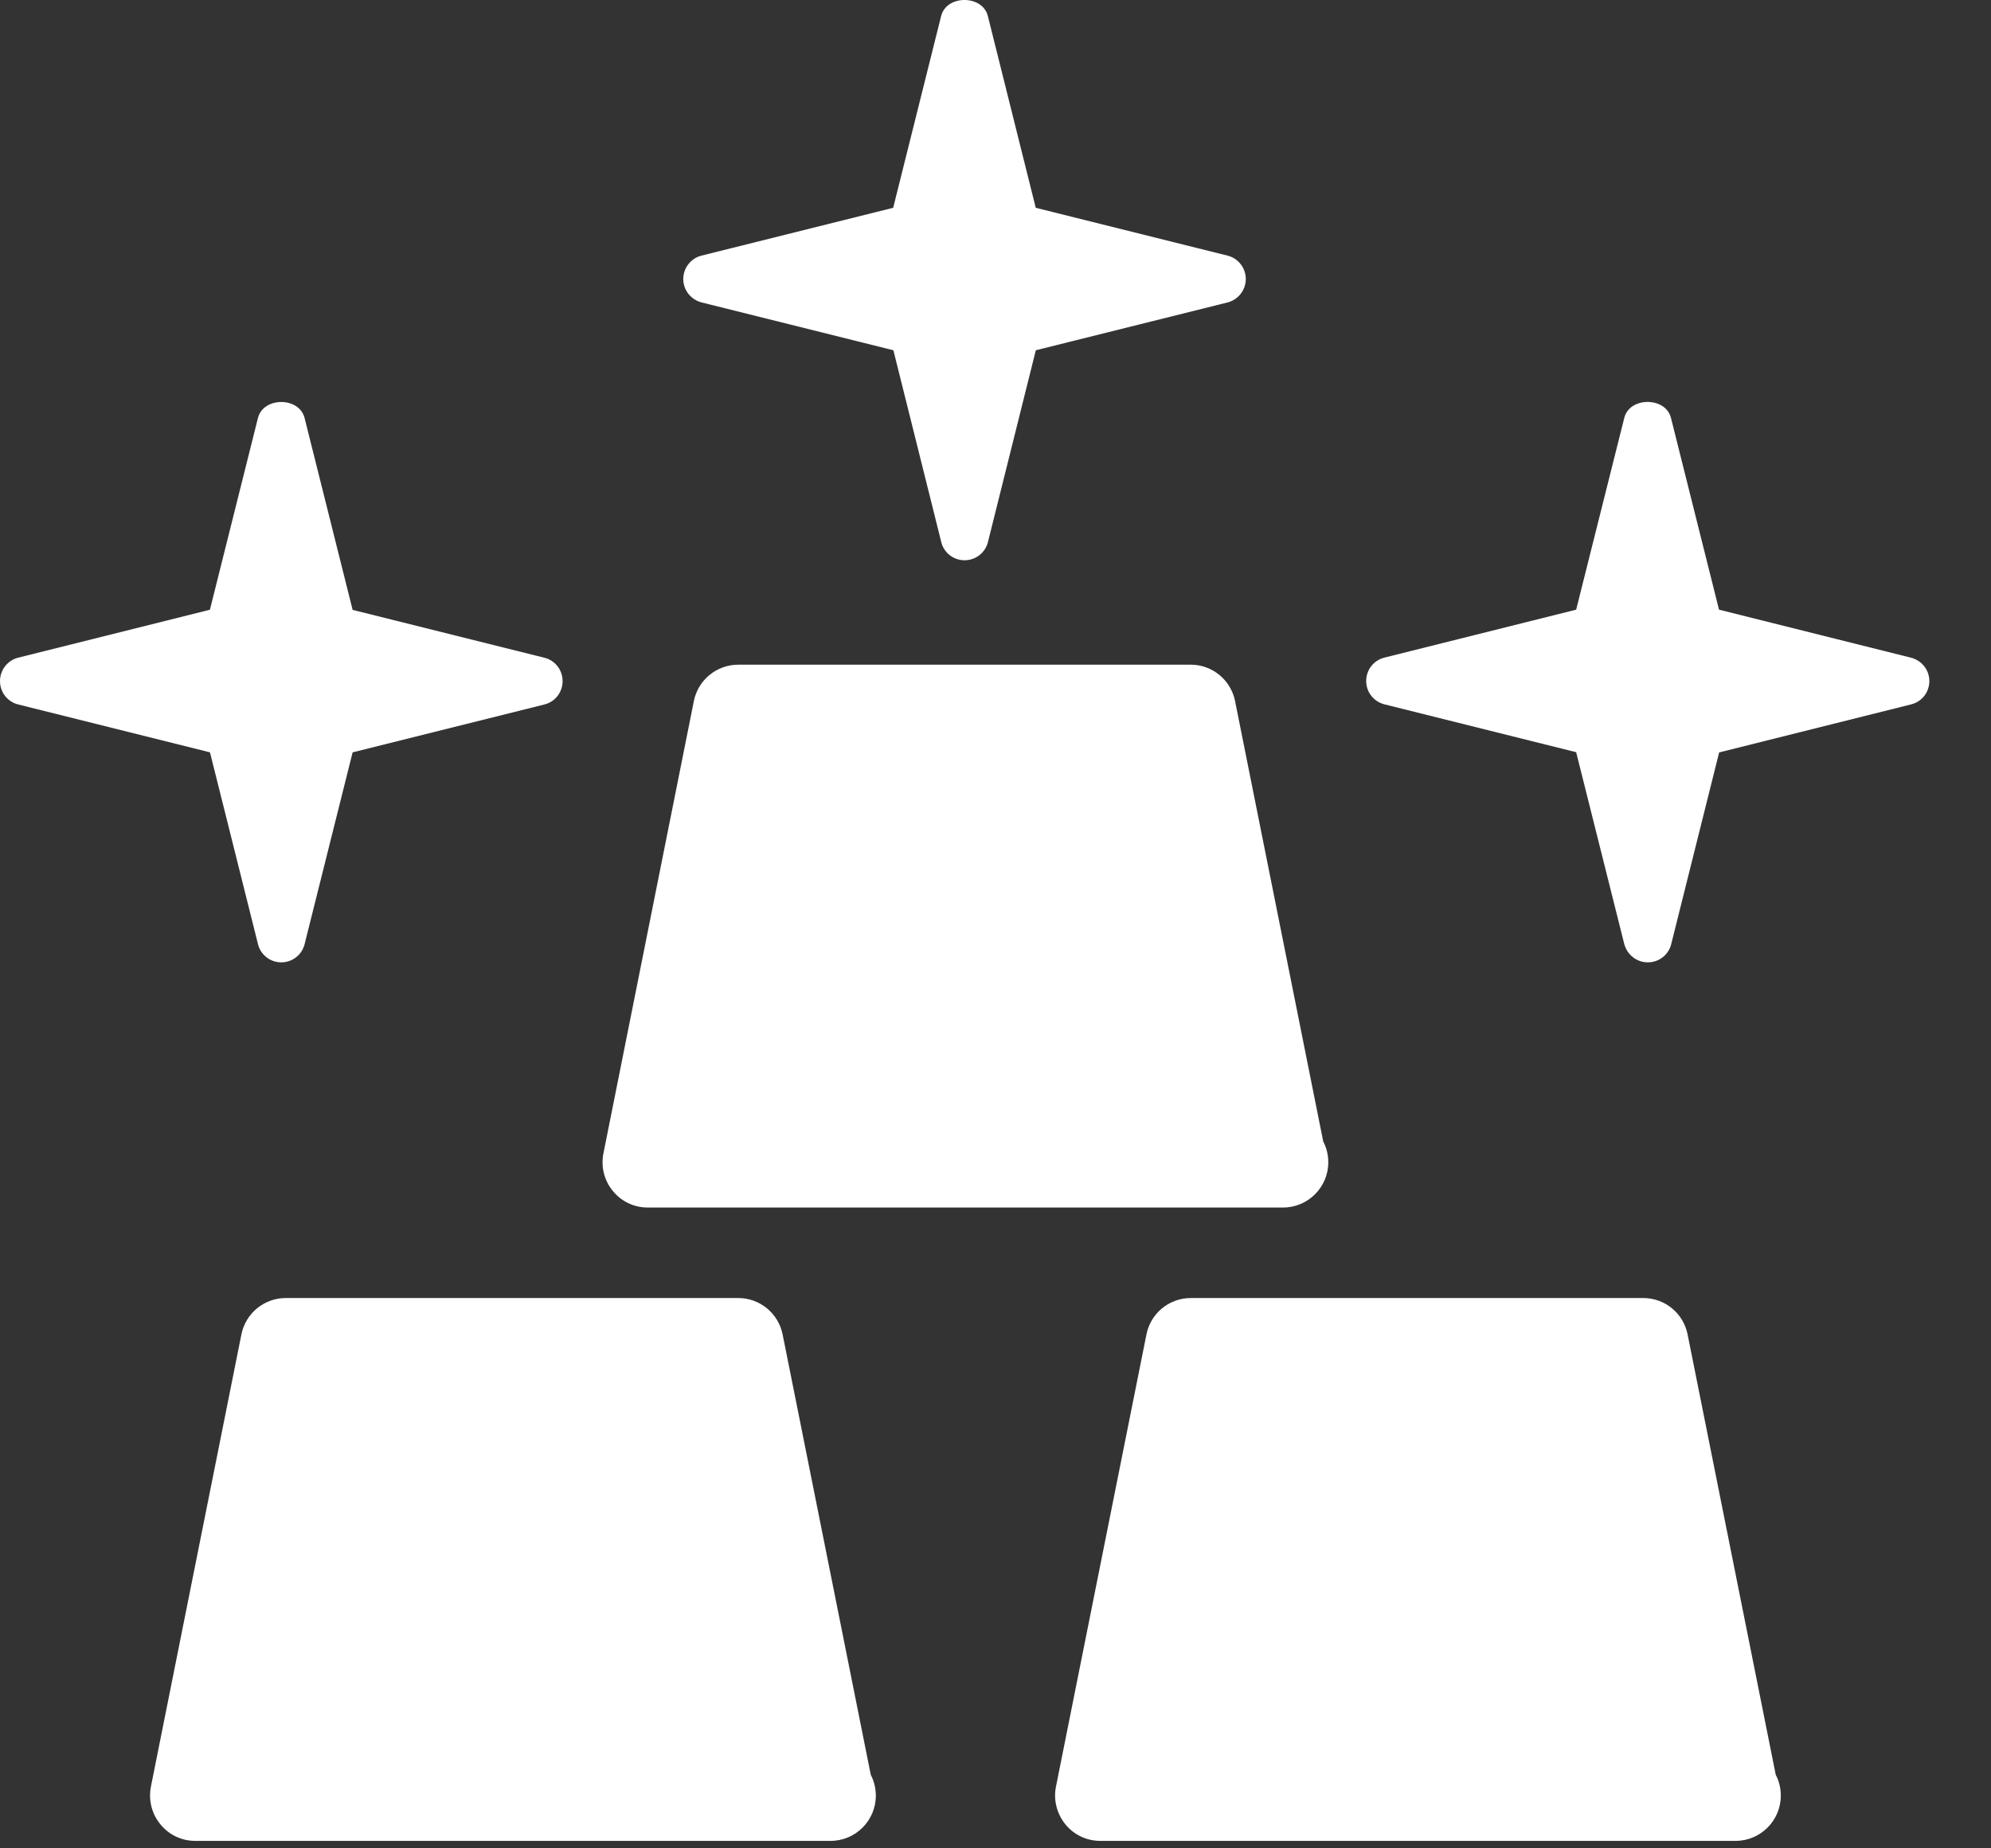
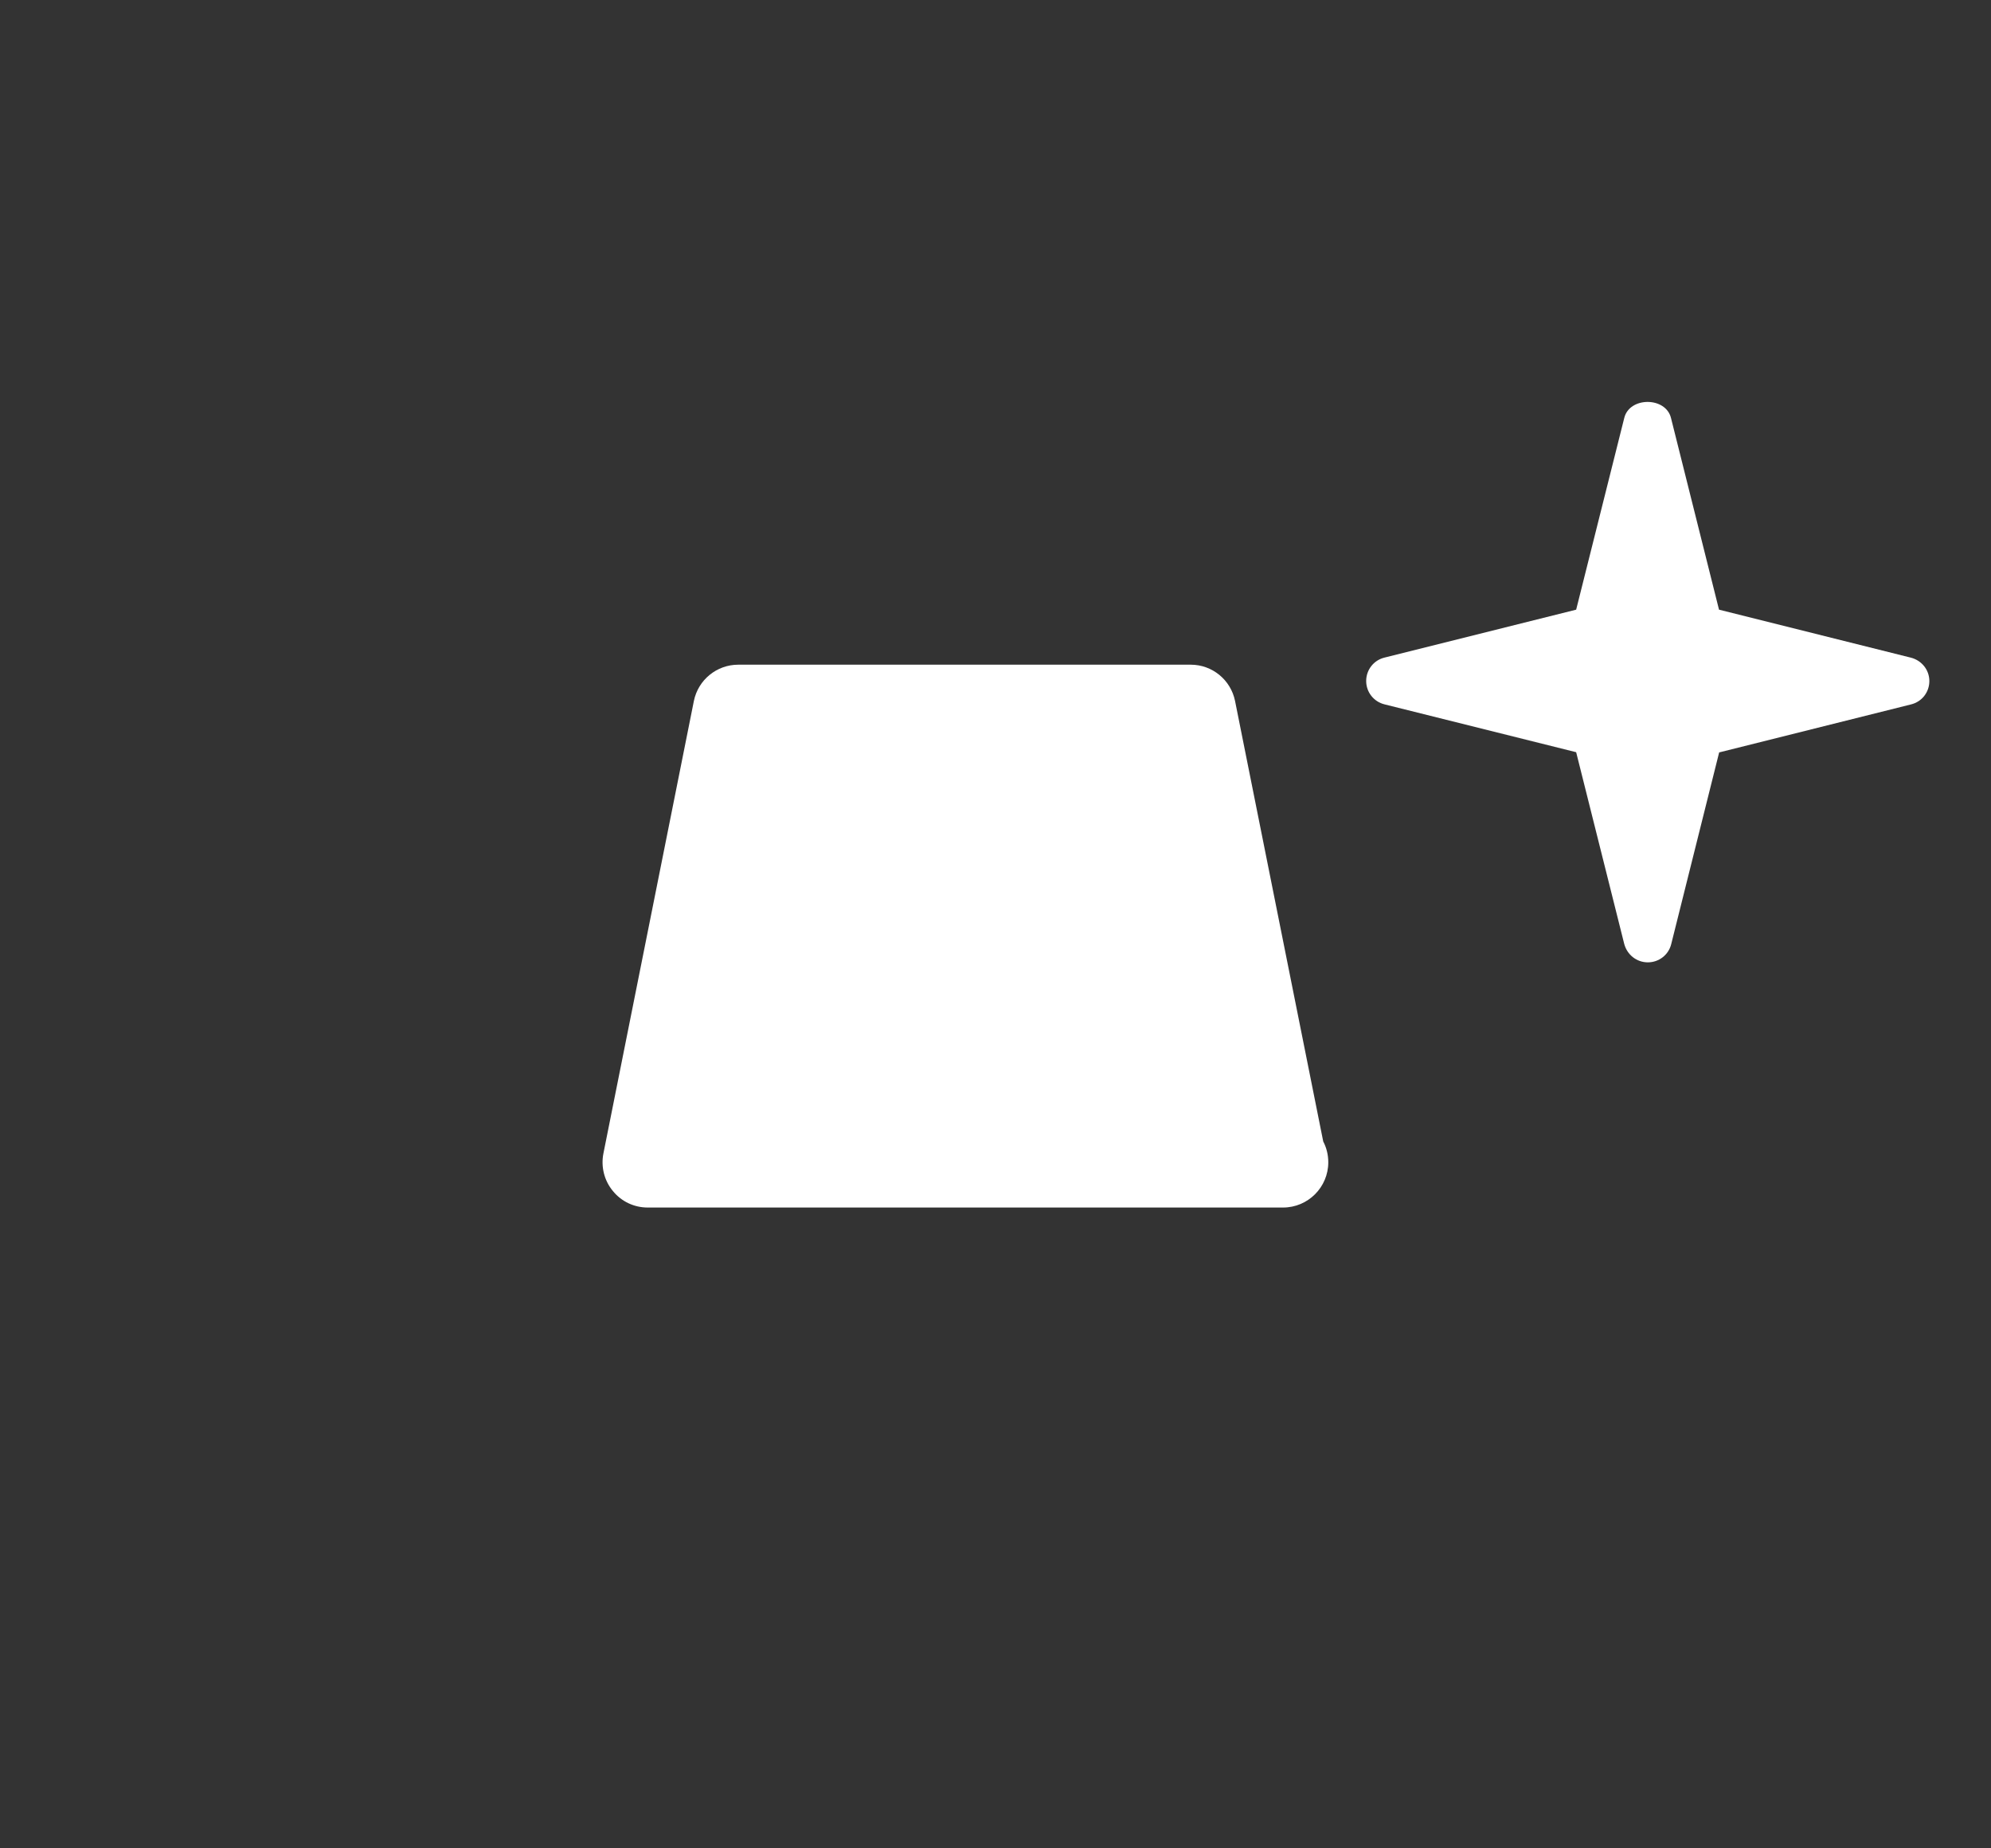
<svg xmlns="http://www.w3.org/2000/svg" width="28" height="26" viewBox="0 0 28 26" fill="none">
  <rect x="0" y="0" width="28" height="26" fill="#333333" stroke="none" />
  <path d="M9.109 16.986H18.018C18.027 16.985 18.036 16.986 18.044 16.986C18.395 16.986 18.68 16.7 18.68 16.35C18.68 16.244 18.655 16.144 18.609 16.057L17.369 9.861C17.309 9.564 17.049 9.35 16.746 9.35H10.382C10.079 9.35 9.818 9.564 9.758 9.861L8.486 16.225C8.449 16.411 8.497 16.606 8.618 16.752C8.739 16.902 8.918 16.986 9.109 16.986Z" fill="white" />
-   <path d="M23.733 18.77C23.674 18.473 23.413 18.259 23.11 18.259H16.746C16.443 18.259 16.182 18.473 16.123 18.77L14.85 25.134C14.813 25.32 14.863 25.515 14.982 25.661C15.103 25.811 15.283 25.895 15.473 25.895H24.382C24.391 25.895 24.4 25.894 24.408 25.895C24.759 25.895 25.044 25.609 25.044 25.259C25.044 25.153 25.019 25.052 24.973 24.966L23.733 18.77Z" fill="white" />
-   <path d="M11.006 18.77C10.946 18.473 10.685 18.259 10.382 18.259H4.019C3.716 18.259 3.455 18.473 3.395 18.77L2.122 25.134C2.086 25.32 2.134 25.515 2.255 25.661C2.376 25.811 2.555 25.895 2.746 25.895H11.655C11.665 25.895 11.673 25.894 11.681 25.895C12.032 25.895 12.317 25.609 12.317 25.259C12.317 25.153 12.291 25.052 12.246 24.966L11.006 18.77Z" fill="white" />
  <path d="M26.873 9.251L24.175 8.576L23.5 5.881C23.427 5.578 22.914 5.578 22.842 5.881L22.166 8.576L19.471 9.25C19.318 9.287 19.213 9.423 19.213 9.579C19.213 9.735 19.318 9.87 19.471 9.908L22.166 10.581L22.842 13.278C22.883 13.431 23.017 13.537 23.174 13.537C23.331 13.537 23.466 13.431 23.503 13.28L24.177 10.584L26.874 9.909C27.029 9.872 27.133 9.736 27.133 9.58C27.133 9.424 27.026 9.29 26.873 9.251Z" fill="white" />
-   <path d="M3.956 13.537C4.112 13.537 4.247 13.431 4.284 13.28L4.959 10.583L7.655 9.91C7.807 9.873 7.912 9.737 7.912 9.581C7.912 9.425 7.807 9.289 7.655 9.252L4.959 8.579L4.284 5.882C4.21 5.579 3.701 5.579 3.627 5.882L2.952 8.577L0.257 9.251C0.105 9.289 0 9.425 0 9.581C0 9.737 0.105 9.873 0.258 9.91L2.953 10.583L3.628 13.28C3.664 13.431 3.8 13.537 3.956 13.537Z" fill="white" />
-   <path d="M9.866 4.254L12.564 4.927L13.237 7.624C13.273 7.775 13.409 7.881 13.565 7.881C13.721 7.881 13.857 7.775 13.894 7.624L14.567 4.927L17.265 4.254C17.414 4.215 17.52 4.08 17.52 3.925C17.52 3.77 17.414 3.633 17.264 3.596L14.566 2.923L13.893 0.227C13.818 -0.076 13.309 -0.076 13.235 0.227L12.561 2.923L9.864 3.596C9.716 3.633 9.609 3.769 9.609 3.925C9.609 4.081 9.716 4.215 9.866 4.254Z" fill="white" />
</svg>